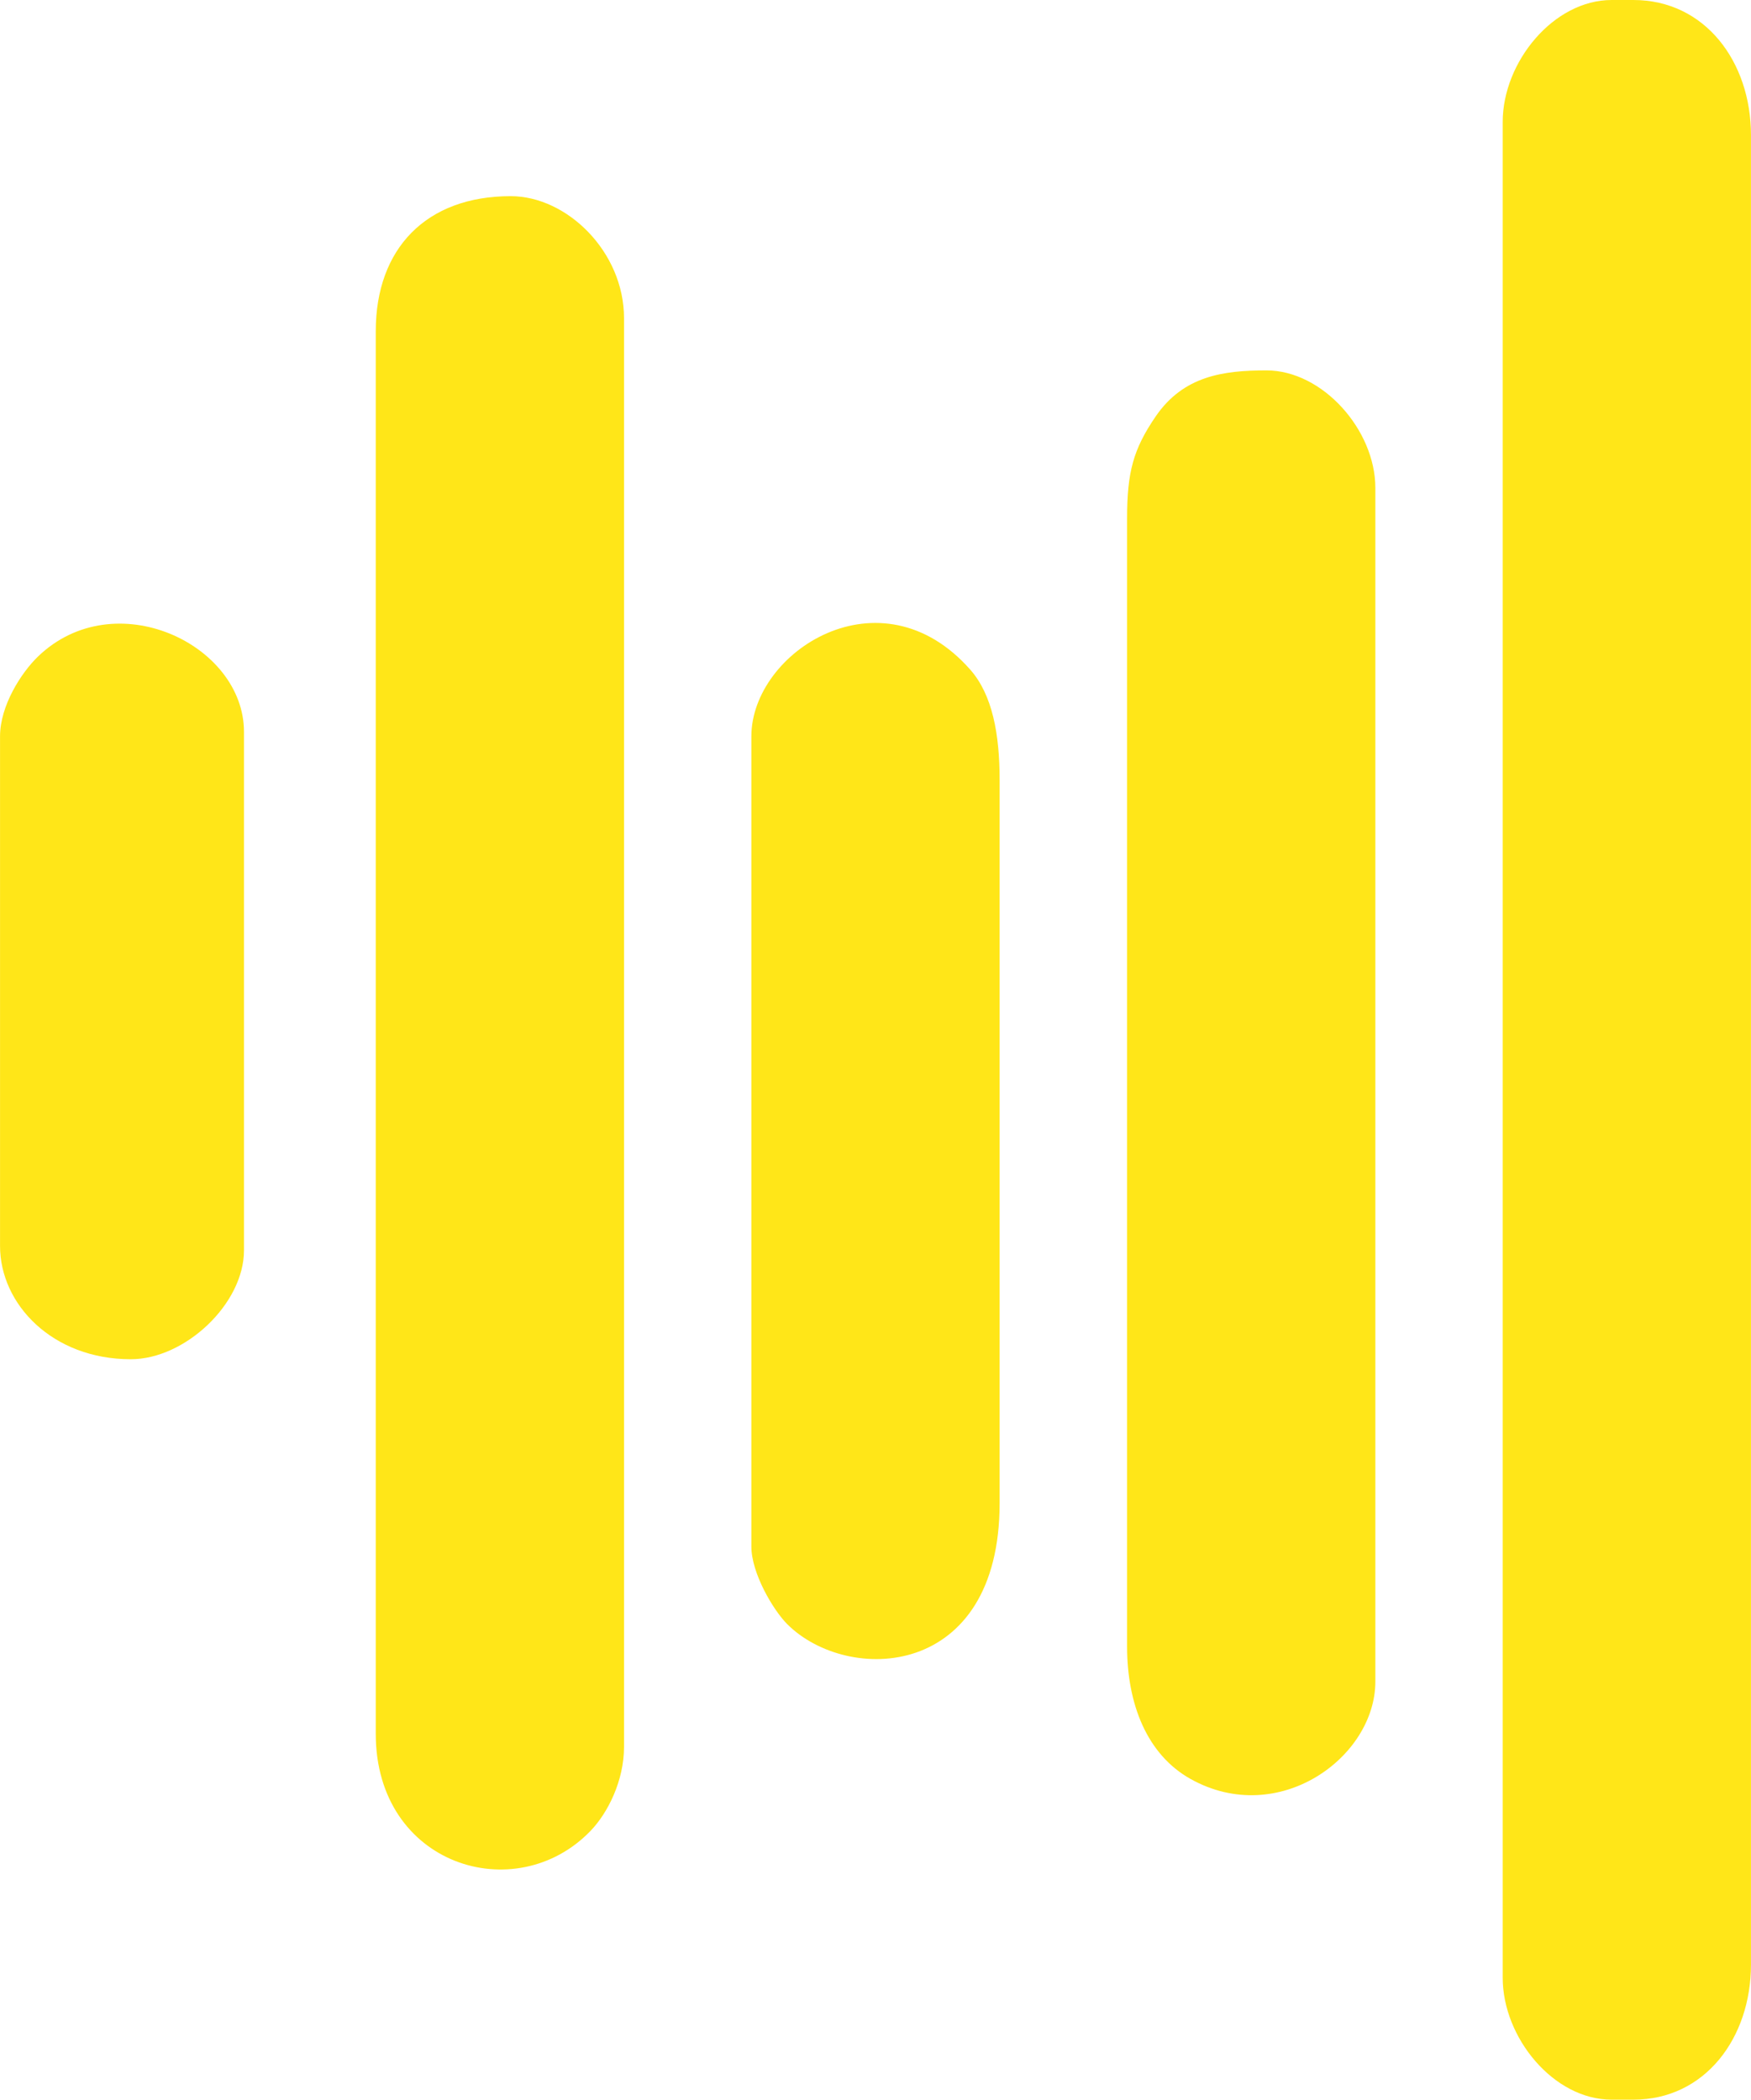
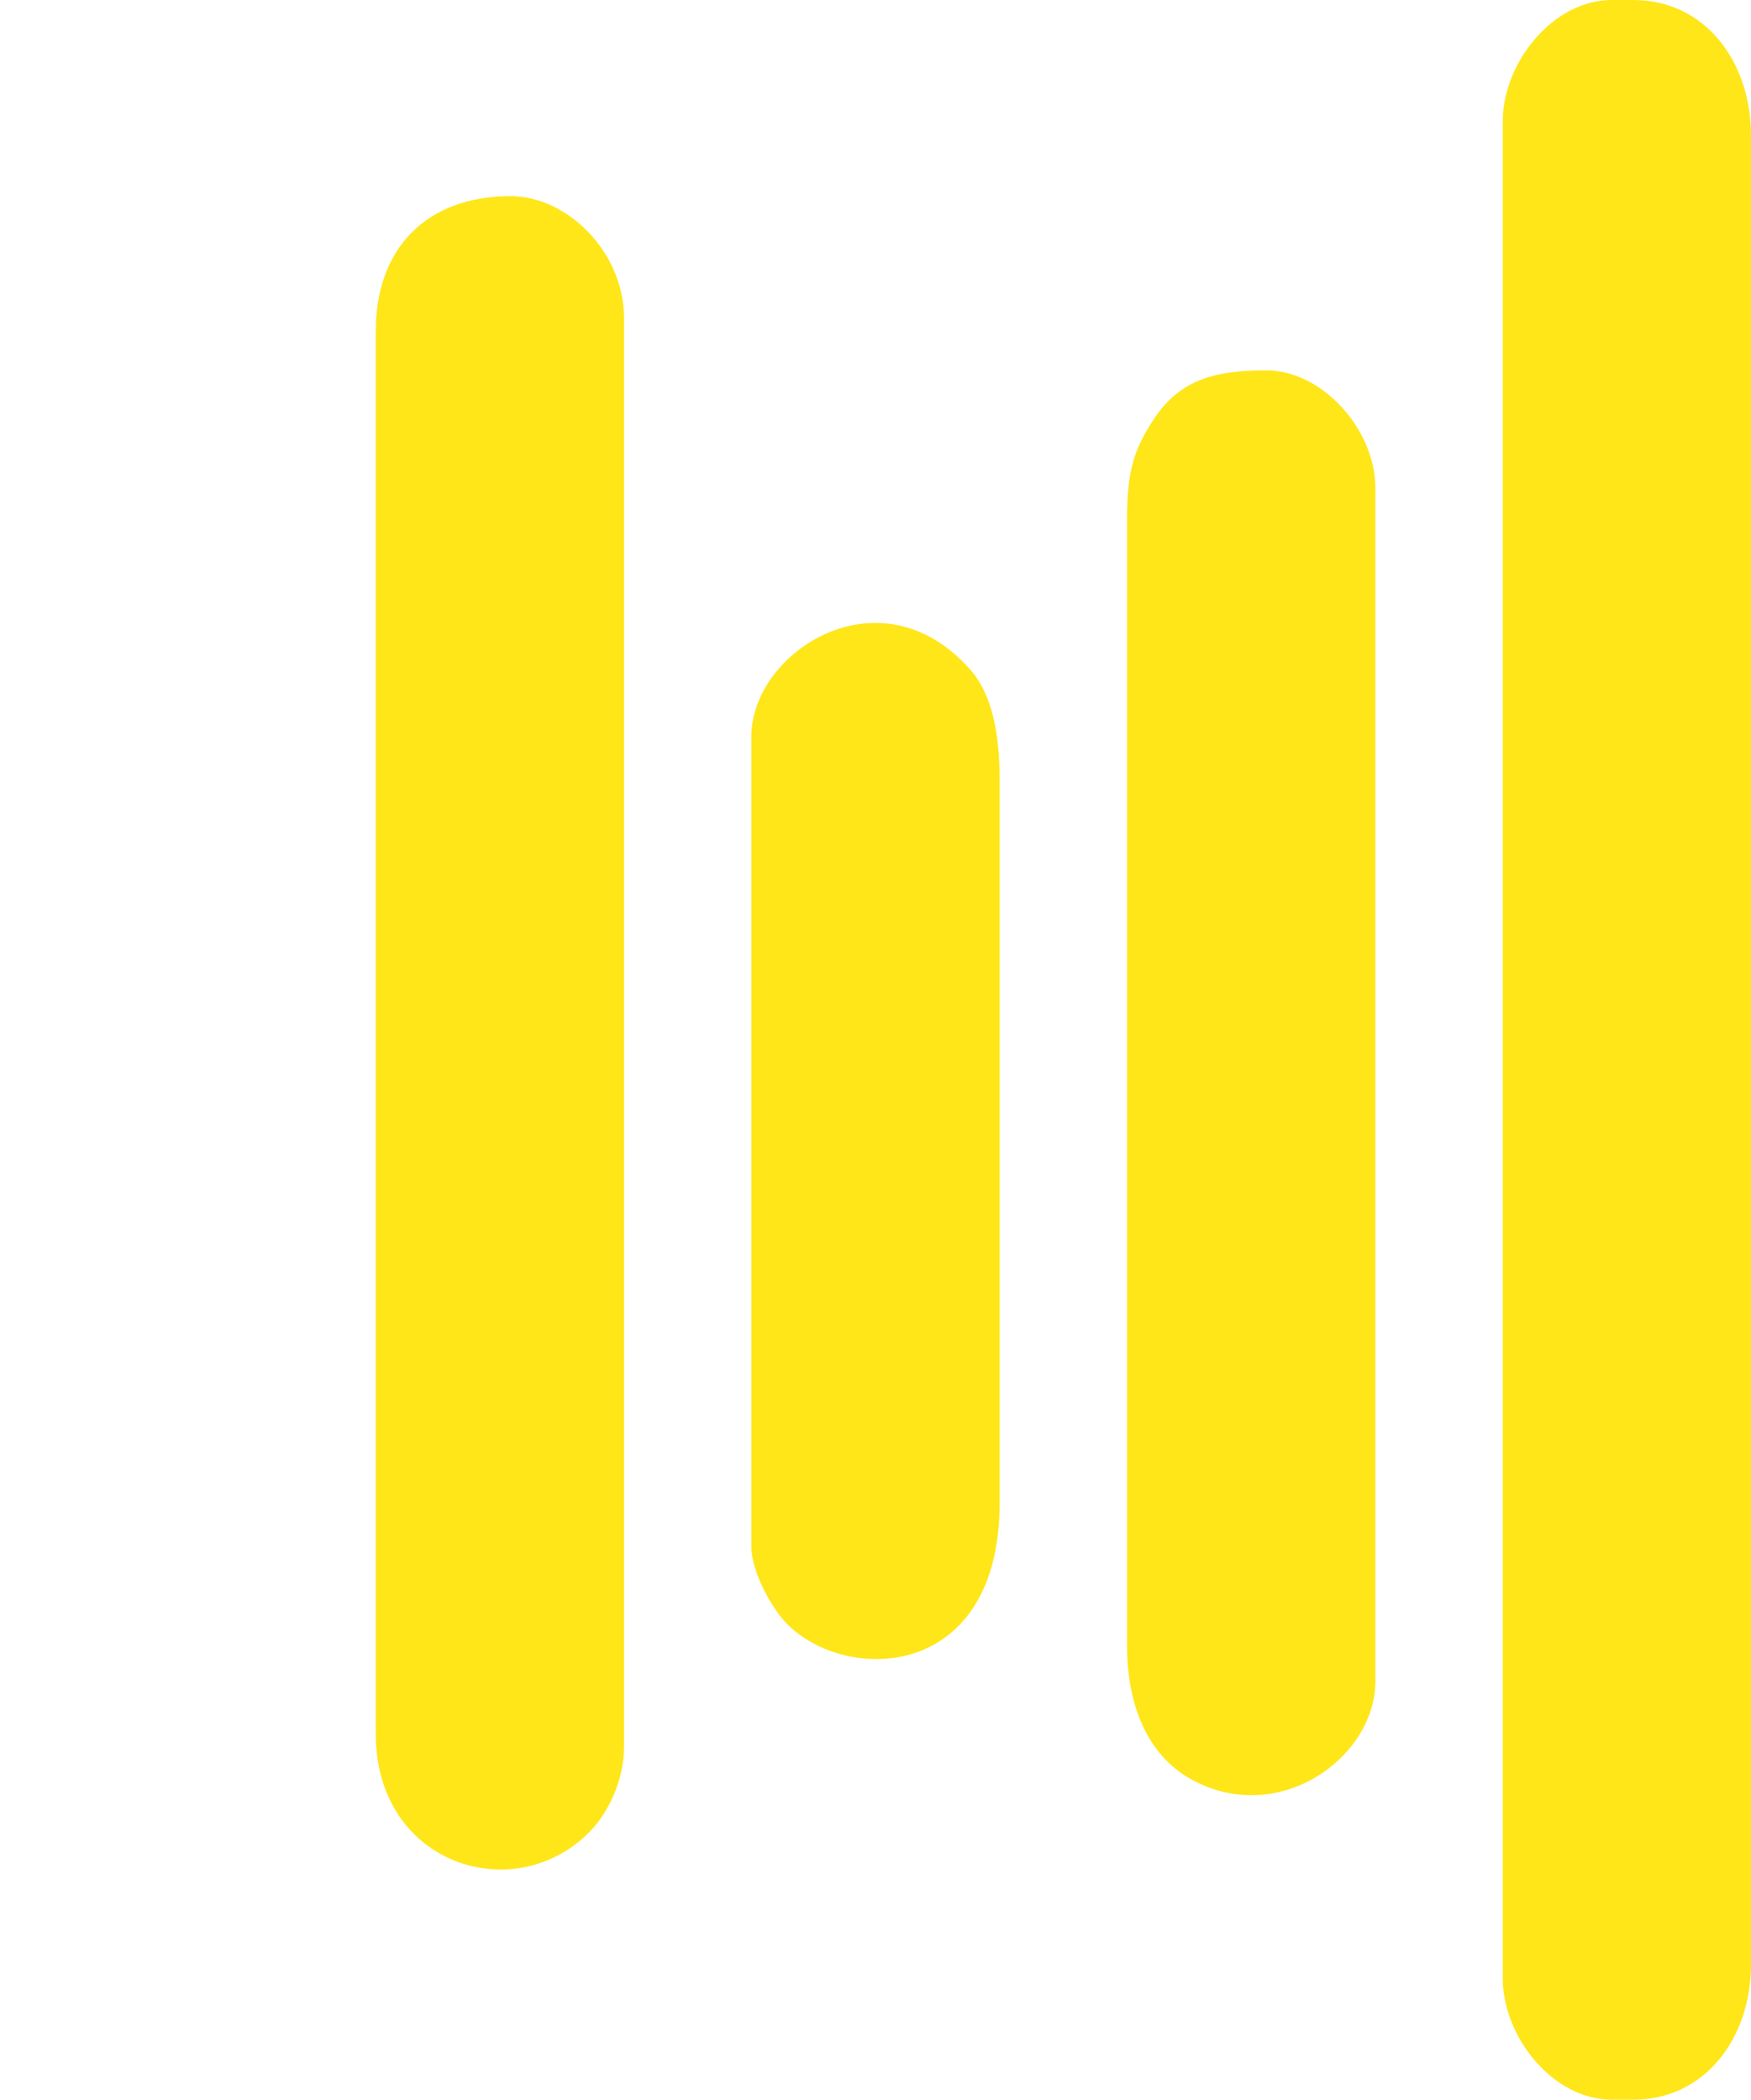
<svg xmlns="http://www.w3.org/2000/svg" width="1020" height="1223" viewBox="0 0 1020 1223" fill="none">
  <g clip-path="url(#clip0_2847_16)">
    <path fill-rule="evenodd" clip-rule="evenodd" d="M875.357 71.054V1151.95C875.357 1186.86 904.975 1223 938.803 1223H951.506C993.215 1223 1019.98 1187 1019.98 1144.34V78.662C1019.98 36.003 993.215 0 951.506 0H938.803C904.975 0 875.357 36.138 875.357 71.054Z" fill="#FFE618" />
    <path fill-rule="evenodd" clip-rule="evenodd" d="M218.889 192.919V1009.91C218.889 1086.67 300.404 1111.6 343.947 1066.49C354.068 1056.03 363.51 1037.21 363.51 1017.51V185.311C363.51 146.727 330.361 114.257 297.483 114.257C248.234 114.257 218.889 144.825 218.889 192.919Z" fill="#FFE618" />
    <path fill-rule="evenodd" clip-rule="evenodd" d="M656.557 302.014V959.162C656.557 992.38 668.037 1022 693.646 1036.26C744.797 1064.72 801.178 1023.56 801.178 979.473V284.216C801.178 250.388 770.406 215.744 737.732 215.744C712.598 215.744 689.366 218.936 673.199 242.576C660.157 261.664 656.557 274.978 656.557 302.014Z" fill="#FFE618" />
    <path fill-rule="evenodd" clip-rule="evenodd" d="M437.688 428.906V900.811C437.688 916.367 450.39 937.765 458.542 945.984C493.797 981.239 582.309 978.454 582.309 875.473V454.244C582.309 427.615 578.097 404.723 565.259 390.118C513.021 330.816 437.688 379.589 437.688 428.906Z" fill="#FFE618" />
-     <path fill-rule="evenodd" clip-rule="evenodd" d="M0.02 428.906V725.757C0.02 759.722 30.588 791.717 76.168 791.717C107.688 791.717 142.128 759.518 142.128 728.271V426.325C142.128 375.106 66.658 339.443 22.097 382.442C12.383 391.816 0.02 411.04 0.02 428.906Z" fill="#FFE618" />
  </g>
  <defs>
    <clipPath id="clip0_2847_16">
      <rect width="1020" height="1223" fill="white" />
    </clipPath>
  </defs>
</svg>